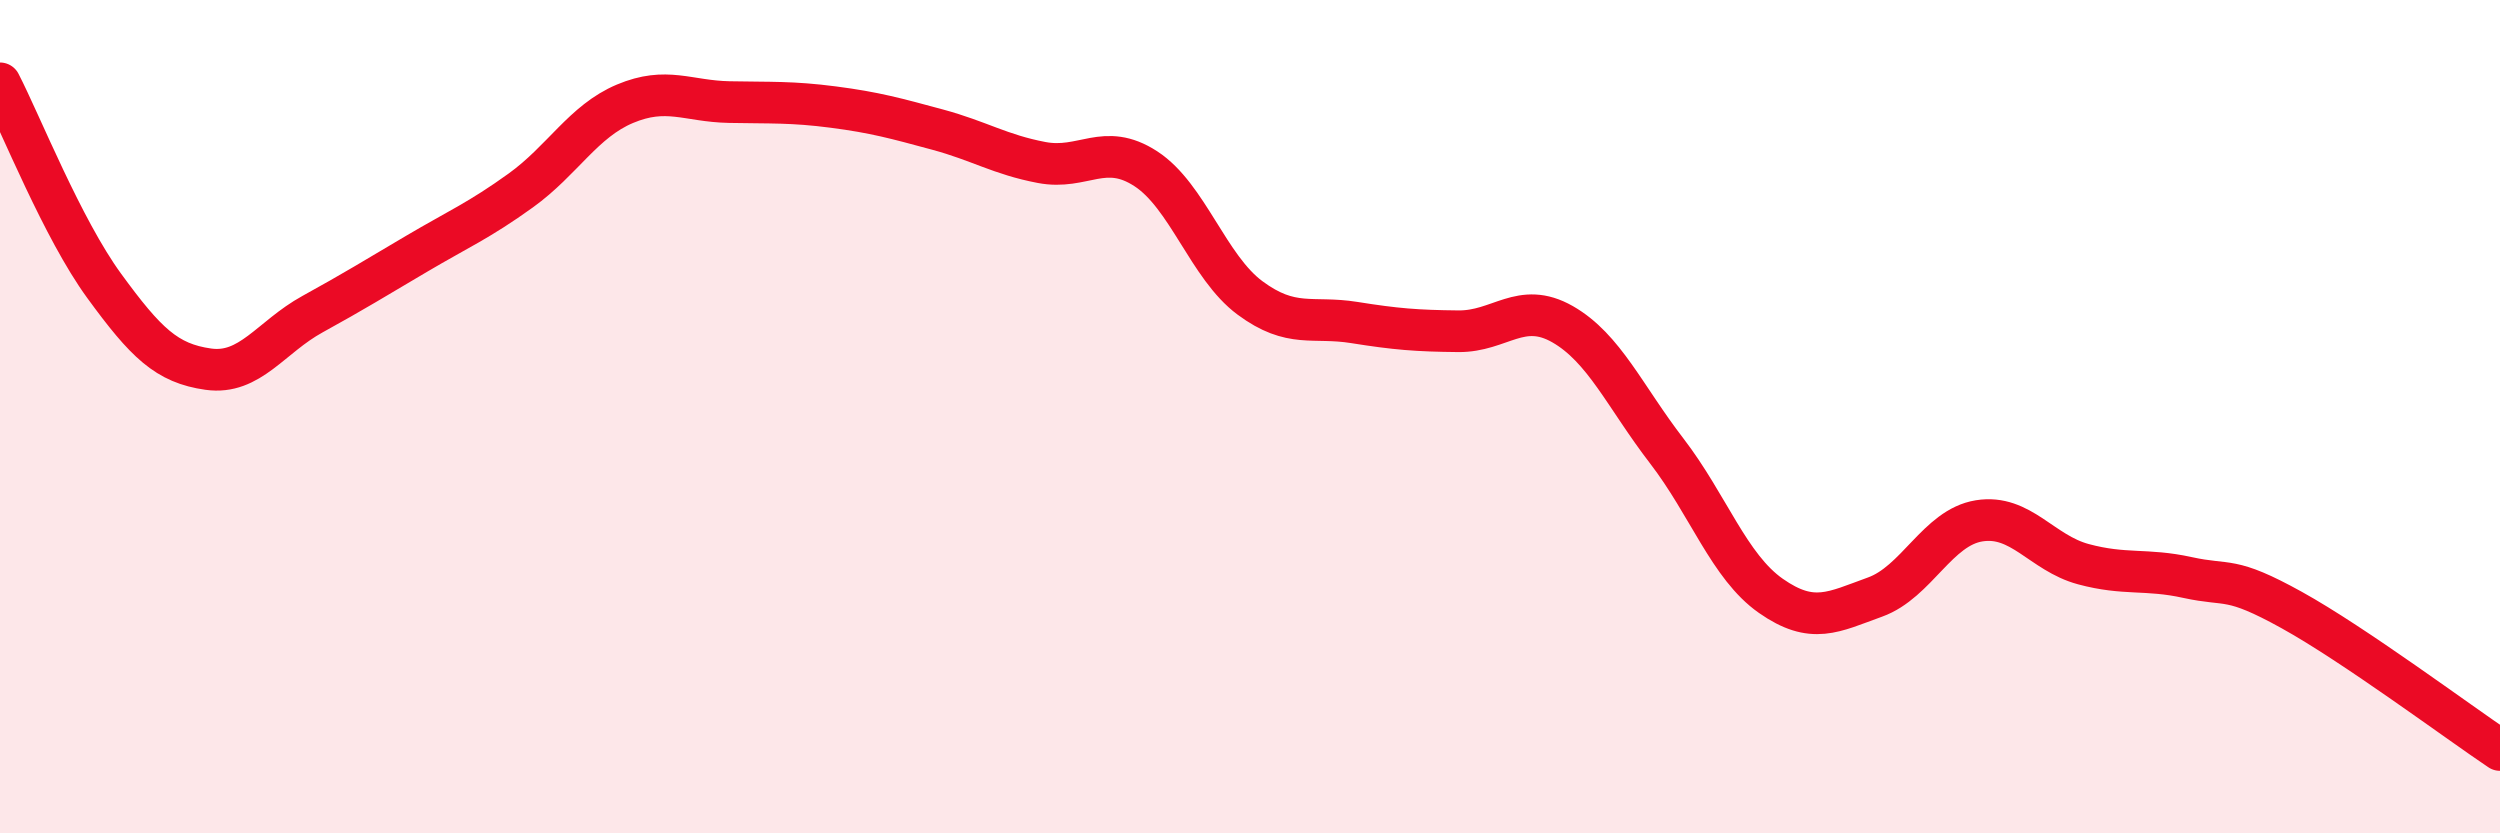
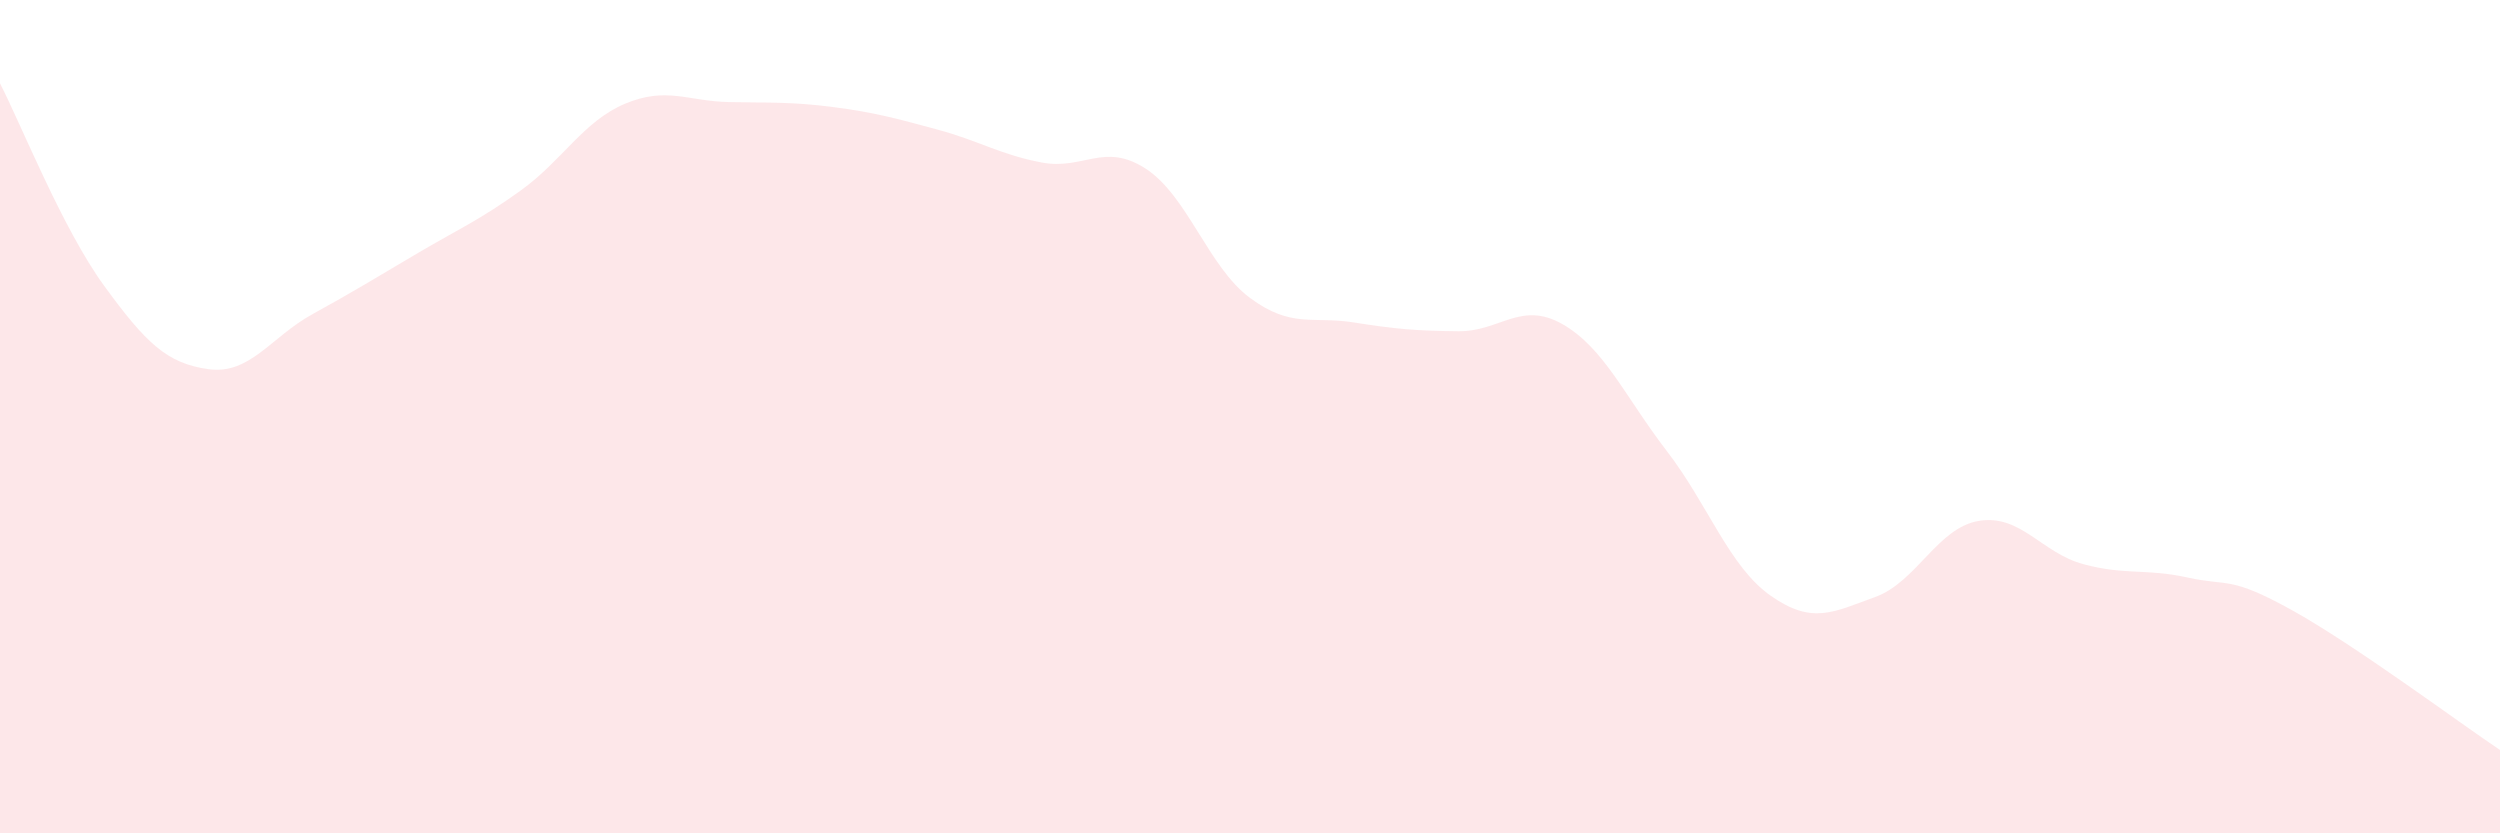
<svg xmlns="http://www.w3.org/2000/svg" width="60" height="20" viewBox="0 0 60 20">
  <path d="M 0,2 C 0.5,2.97 1.5,5.49 2.5,6.86 C 3.5,8.23 4,8.72 5,8.86 C 6,9 6.5,8.09 7.5,7.54 C 8.5,6.99 9,6.68 10,6.09 C 11,5.5 11.5,5.29 12.5,4.57 C 13.5,3.85 14,2.91 15,2.49 C 16,2.07 16.5,2.43 17.5,2.45 C 18.5,2.47 19,2.44 20,2.57 C 21,2.7 21.5,2.84 22.5,3.11 C 23.5,3.38 24,3.71 25,3.9 C 26,4.09 26.5,3.4 27.5,4.05 C 28.5,4.7 29,6.41 30,7.15 C 31,7.89 31.5,7.58 32.5,7.74 C 33.5,7.9 34,7.94 35,7.95 C 36,7.96 36.5,7.21 37.5,7.78 C 38.5,8.35 39,9.52 40,10.82 C 41,12.12 41.5,13.6 42.5,14.3 C 43.5,15 44,14.69 45,14.33 C 46,13.97 46.5,12.66 47.5,12.5 C 48.5,12.34 49,13.27 50,13.54 C 51,13.81 51.5,13.64 52.5,13.86 C 53.5,14.08 53.5,13.81 55,14.64 C 56.5,15.47 59,17.33 60,18L60 20L0 20Z" fill="#EB0A25" opacity="0.1" stroke-linecap="round" stroke-linejoin="round" />
-   <path d="M 0,2 C 0.5,2.97 1.5,5.49 2.5,6.86 C 3.5,8.23 4,8.72 5,8.86 C 6,9 6.5,8.09 7.5,7.54 C 8.5,6.99 9,6.68 10,6.09 C 11,5.5 11.5,5.29 12.5,4.57 C 13.5,3.85 14,2.91 15,2.49 C 16,2.07 16.5,2.43 17.5,2.45 C 18.5,2.47 19,2.44 20,2.57 C 21,2.7 21.5,2.84 22.5,3.11 C 23.5,3.38 24,3.71 25,3.9 C 26,4.09 26.5,3.4 27.5,4.05 C 28.5,4.7 29,6.41 30,7.15 C 31,7.89 31.5,7.58 32.5,7.74 C 33.5,7.9 34,7.94 35,7.95 C 36,7.96 36.5,7.21 37.5,7.78 C 38.5,8.35 39,9.52 40,10.82 C 41,12.12 41.5,13.6 42.5,14.3 C 43.5,15 44,14.69 45,14.33 C 46,13.97 46.5,12.66 47.5,12.5 C 48.5,12.34 49,13.27 50,13.54 C 51,13.81 51.5,13.64 52.5,13.86 C 53.5,14.08 53.5,13.81 55,14.64 C 56.5,15.47 59,17.33 60,18" stroke="#EB0A25" stroke-width="1" fill="none" stroke-linecap="round" stroke-linejoin="round" />
</svg>